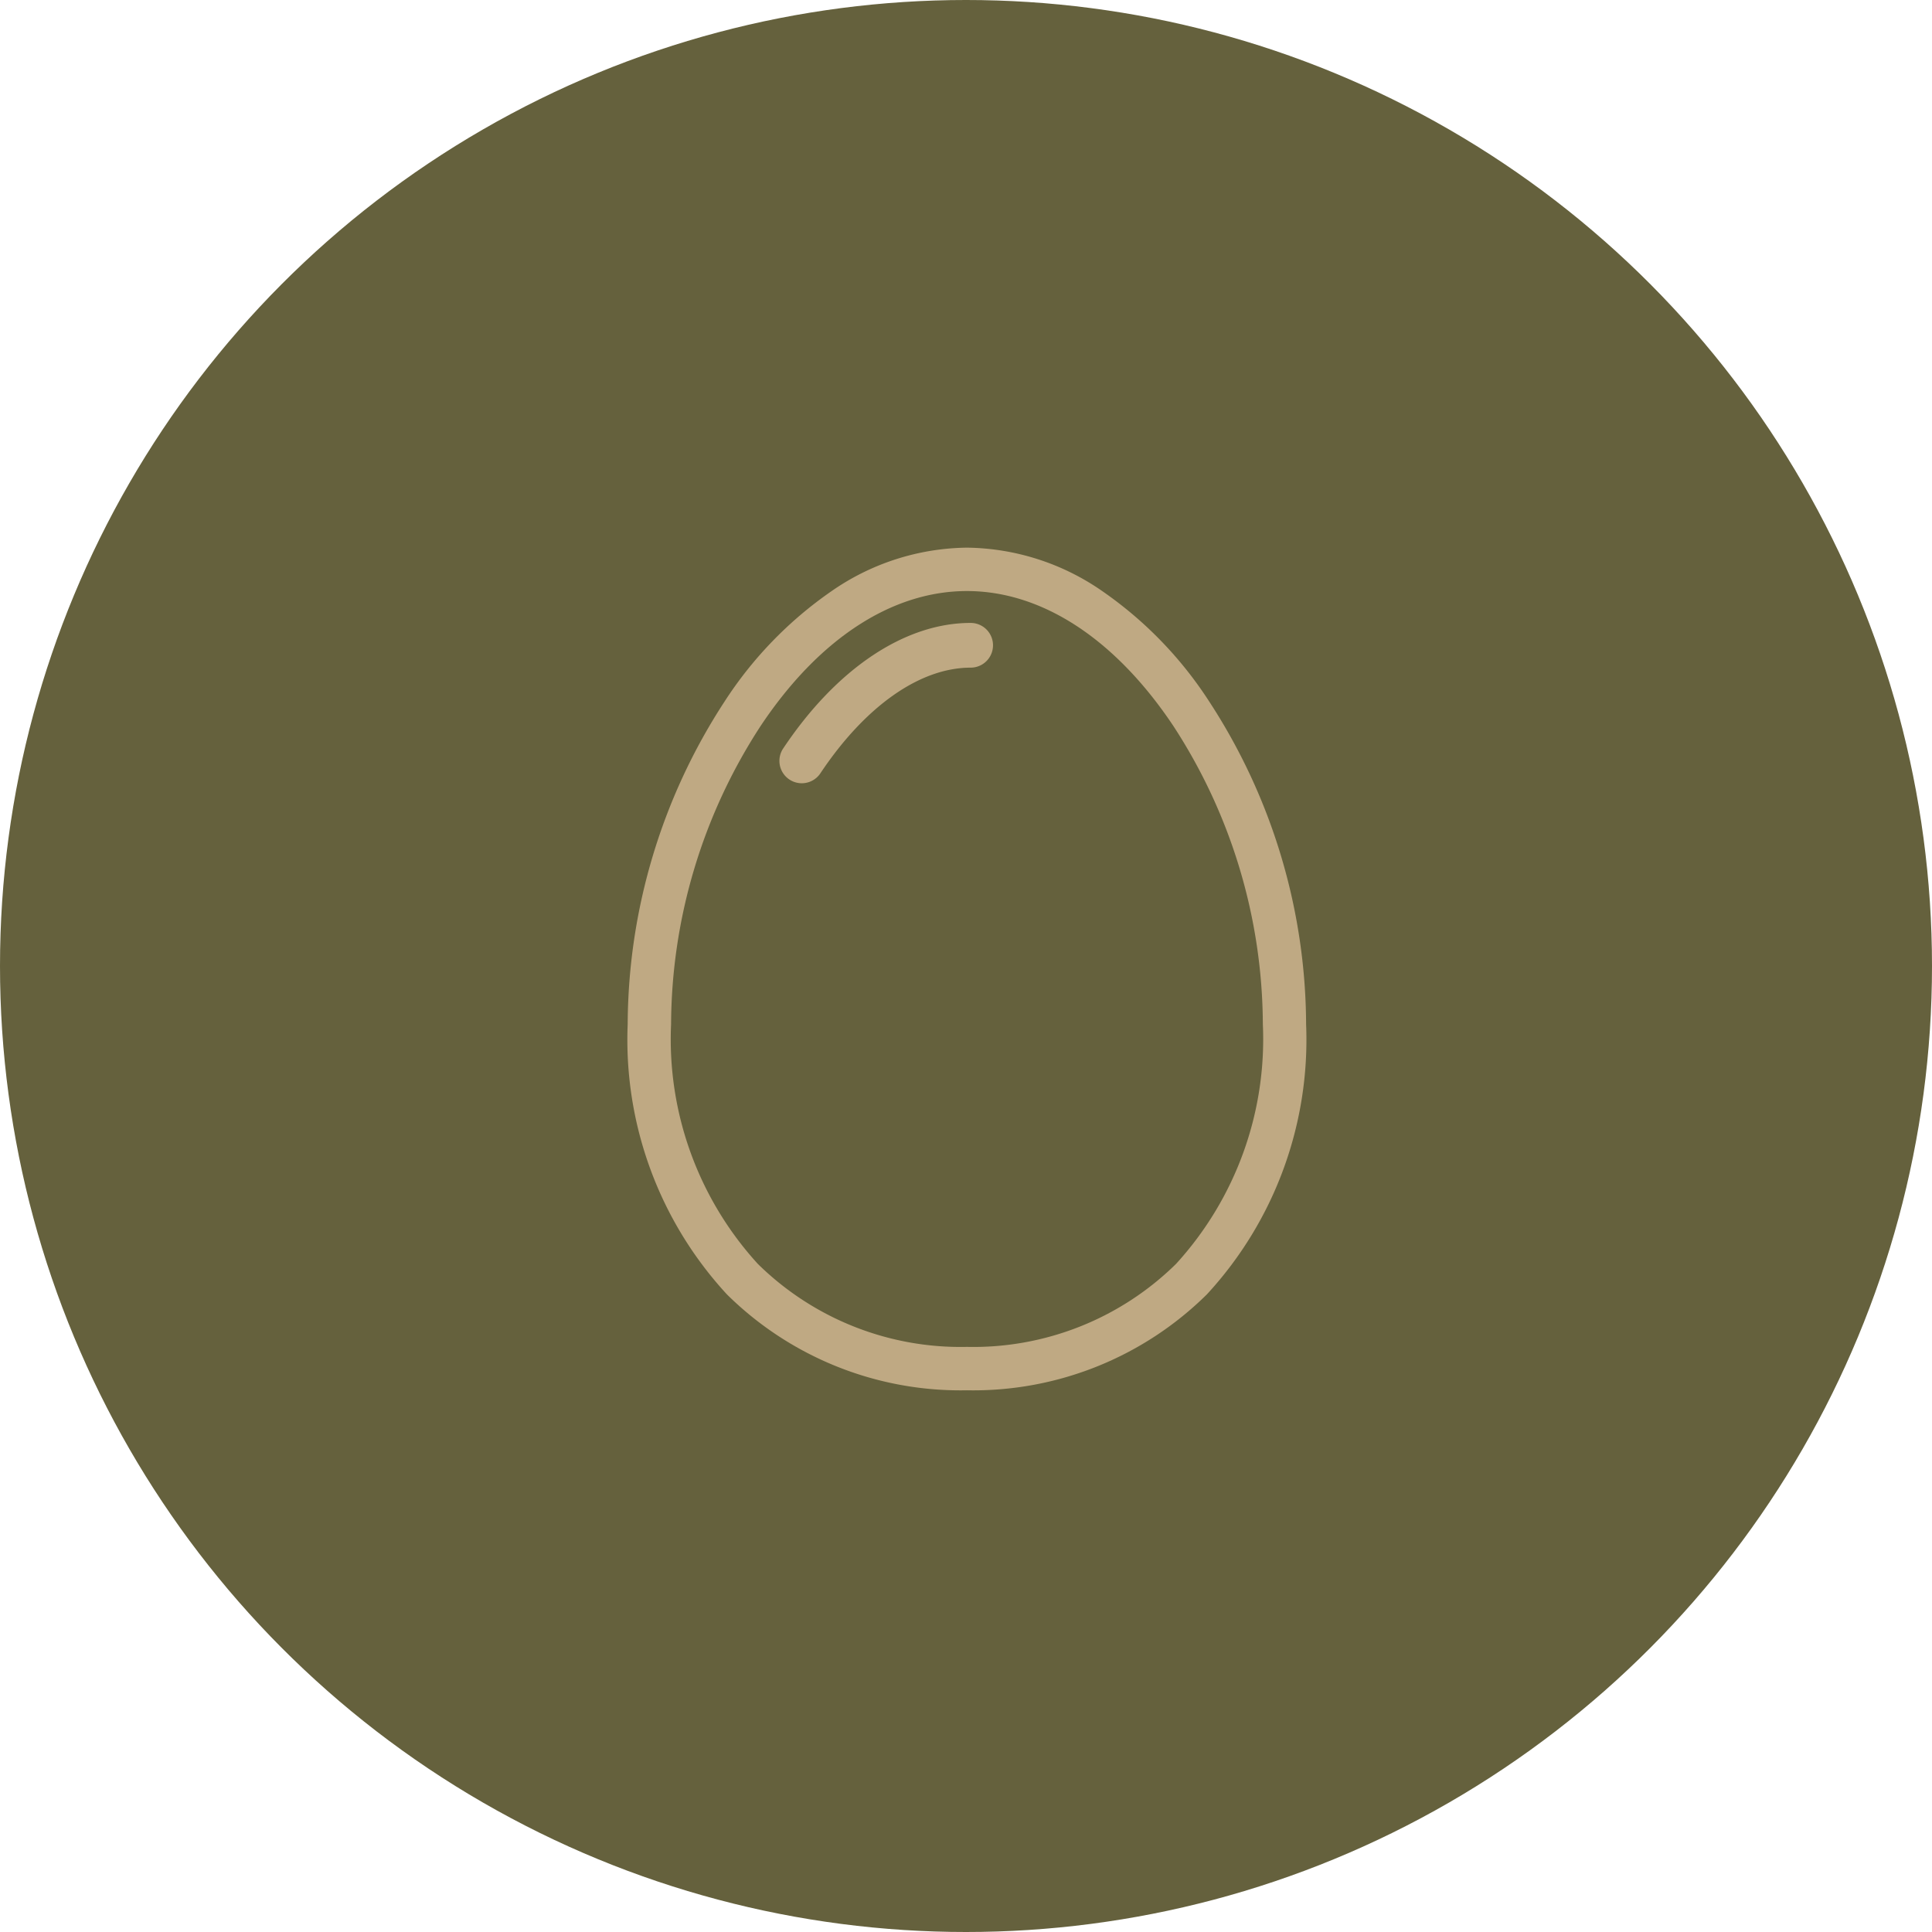
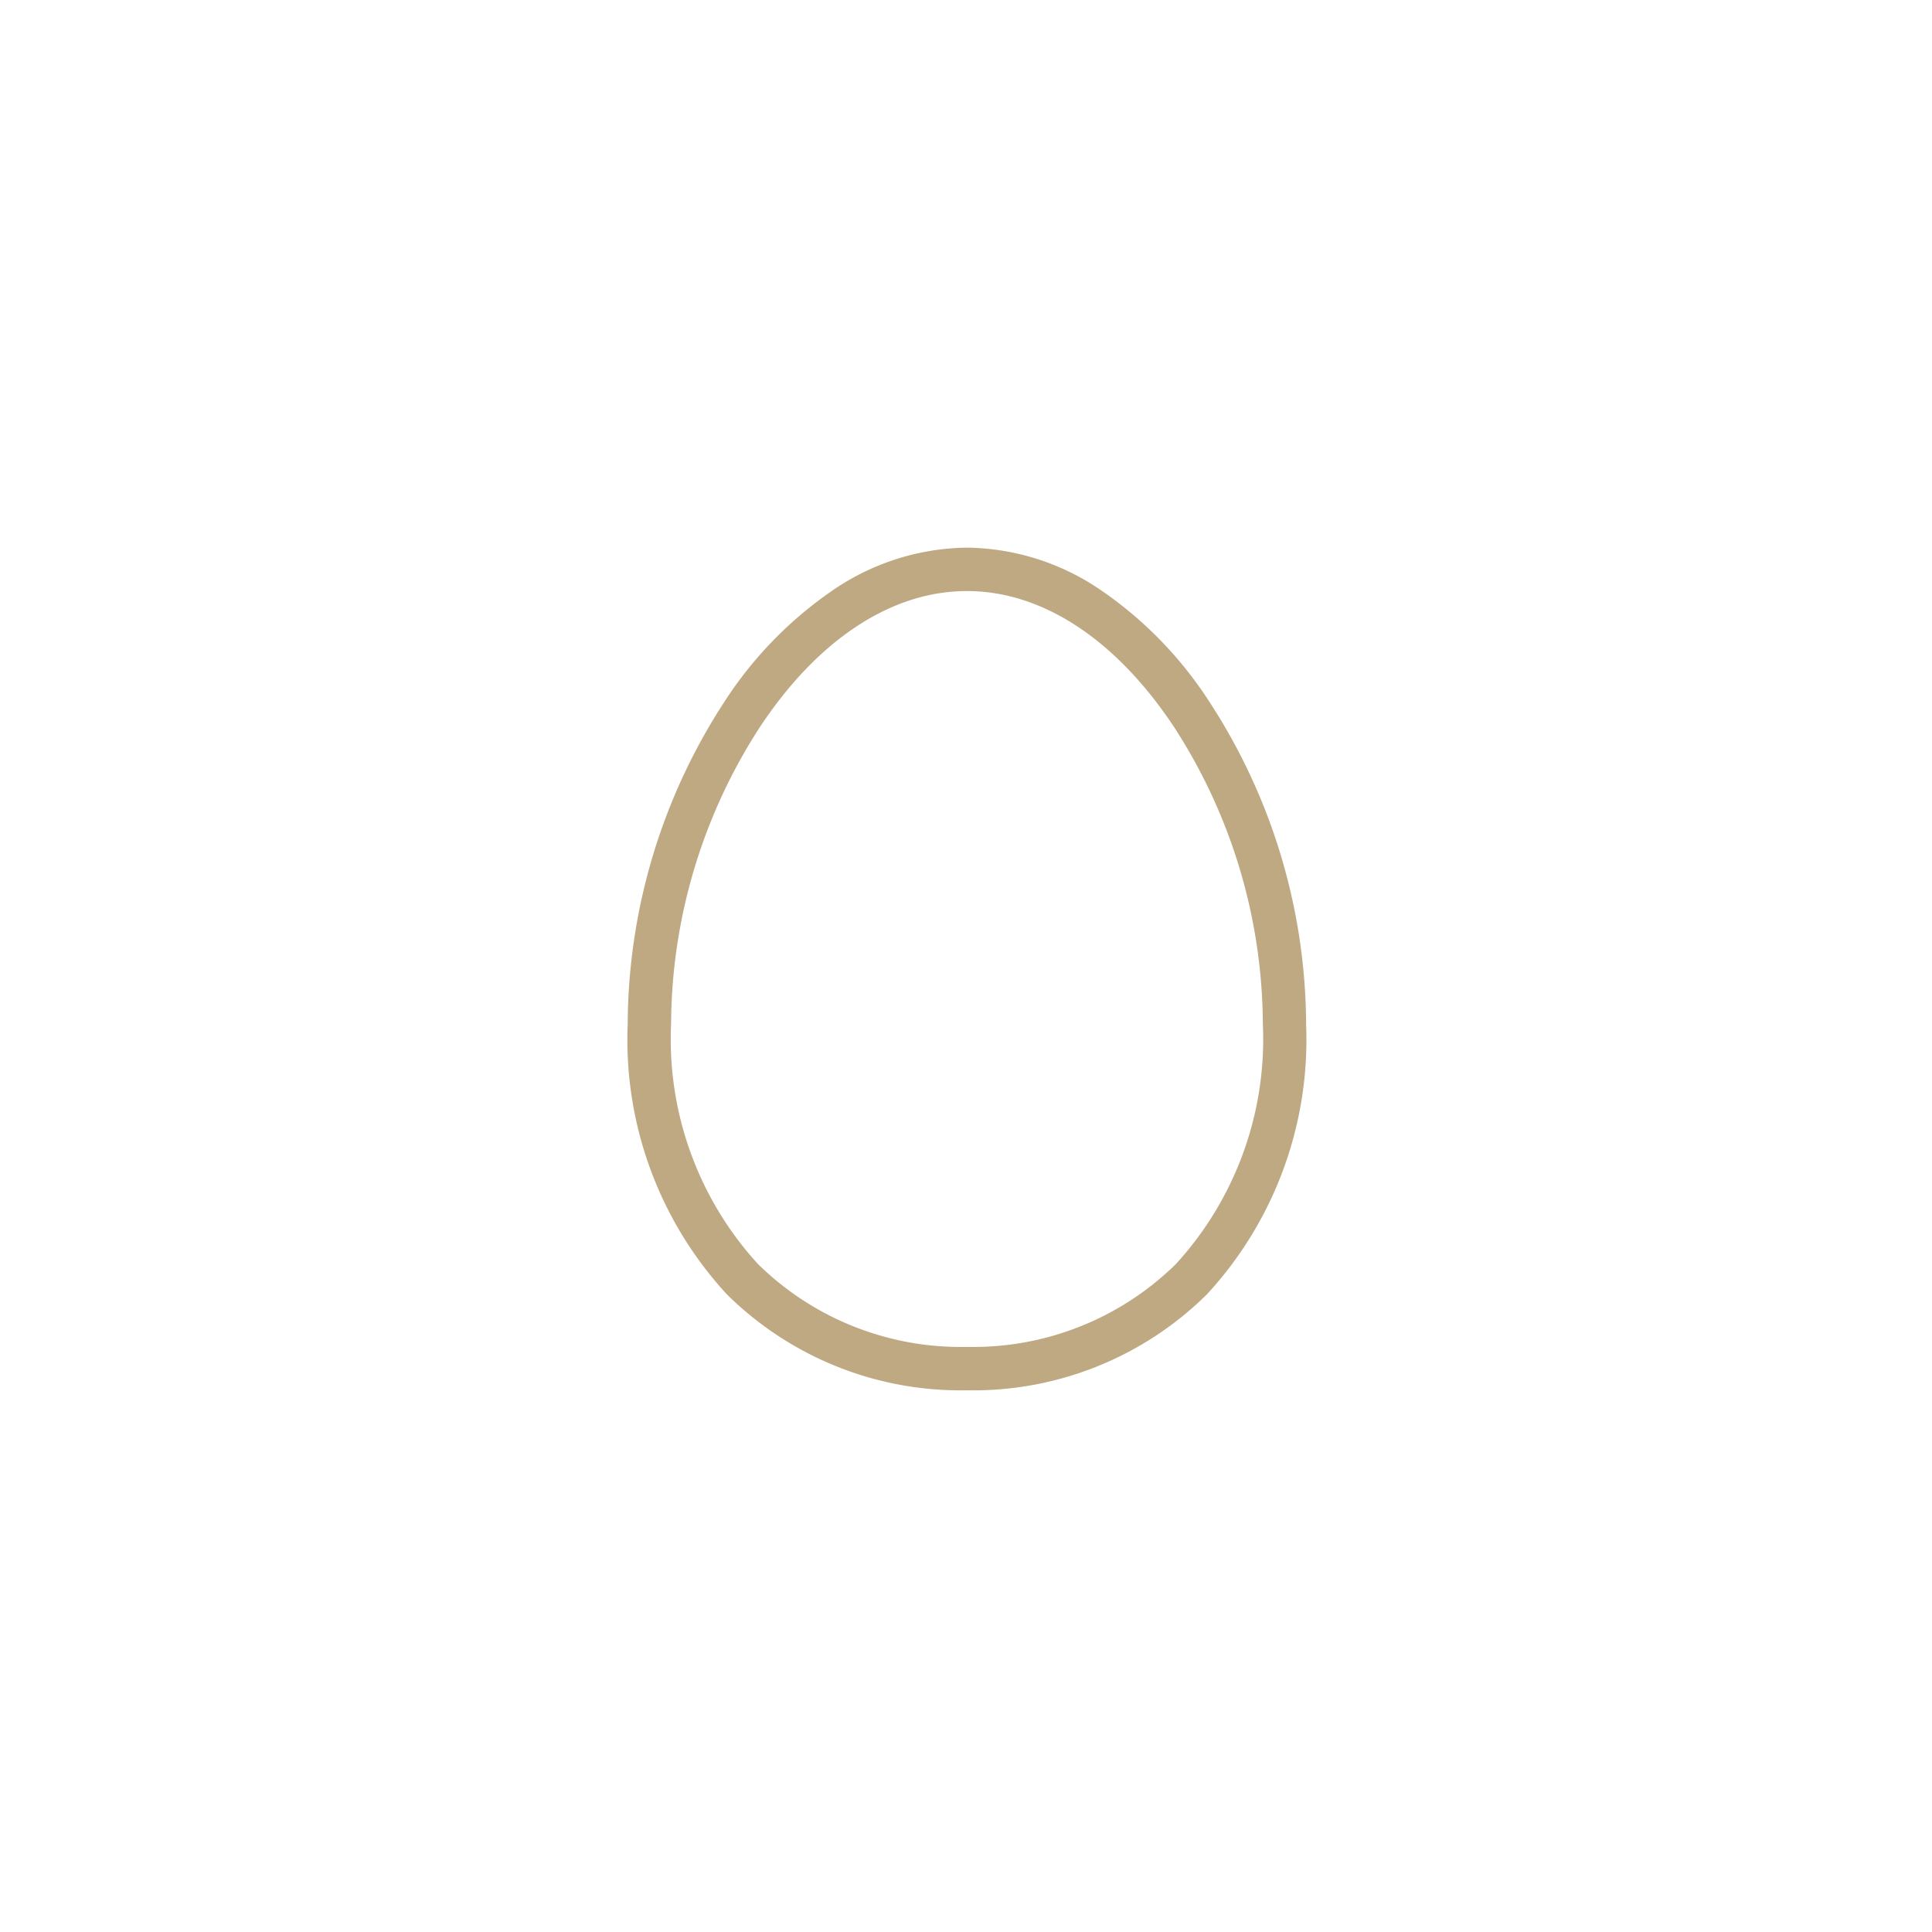
<svg xmlns="http://www.w3.org/2000/svg" width="54" height="54" viewBox="0 0 54 54">
  <g id="グループ_2196" data-name="グループ 2196" transform="translate(-533 -1751)">
-     <circle id="楕円形_9" data-name="楕円形 9" cx="27" cy="27" r="27" transform="translate(533 1751)" fill="#65613d" />
    <g id="グループ_38" data-name="グループ 38" transform="translate(550.544 1766.307)">
      <path id="パス_337" data-name="パス 337" d="M16.262,4.313a11.013,11.013,0,0,0-2.988-3.092A6.76,6.76,0,0,0,9.482,0,6.76,6.76,0,0,0,5.69,1.221,11.013,11.013,0,0,0,2.7,4.313,16.618,16.618,0,0,0,0,13.32a10.492,10.492,0,0,0,2.773,7.551,9.28,9.28,0,0,0,6.708,2.681,9.28,9.28,0,0,0,6.708-2.681,10.493,10.493,0,0,0,2.773-7.551,16.619,16.619,0,0,0-2.7-9.007m-.937,15.708a8.078,8.078,0,0,1-5.843,2.318,8.078,8.078,0,0,1-5.843-2.318,9.312,9.312,0,0,1-2.426-6.7,15.375,15.375,0,0,1,2.5-8.333C5.334,2.553,7.384,1.213,9.482,1.213s4.148,1.34,5.771,3.773a15.375,15.375,0,0,1,2.5,8.333,9.312,9.312,0,0,1-2.426,6.7" transform="translate(0 0)" fill="#bfa983" />
-       <path id="パス_338" data-name="パス 338" d="M78.1,34.563c-1.841,0-3.75,1.279-5.238,3.509a.625.625,0,1,0,1.04.694c1.252-1.877,2.782-2.953,4.2-2.953a.625.625,0,1,0,0-1.25" transform="translate(-68.516 -32.459)" fill="#bfa983" />
    </g>
  </g>
</svg>